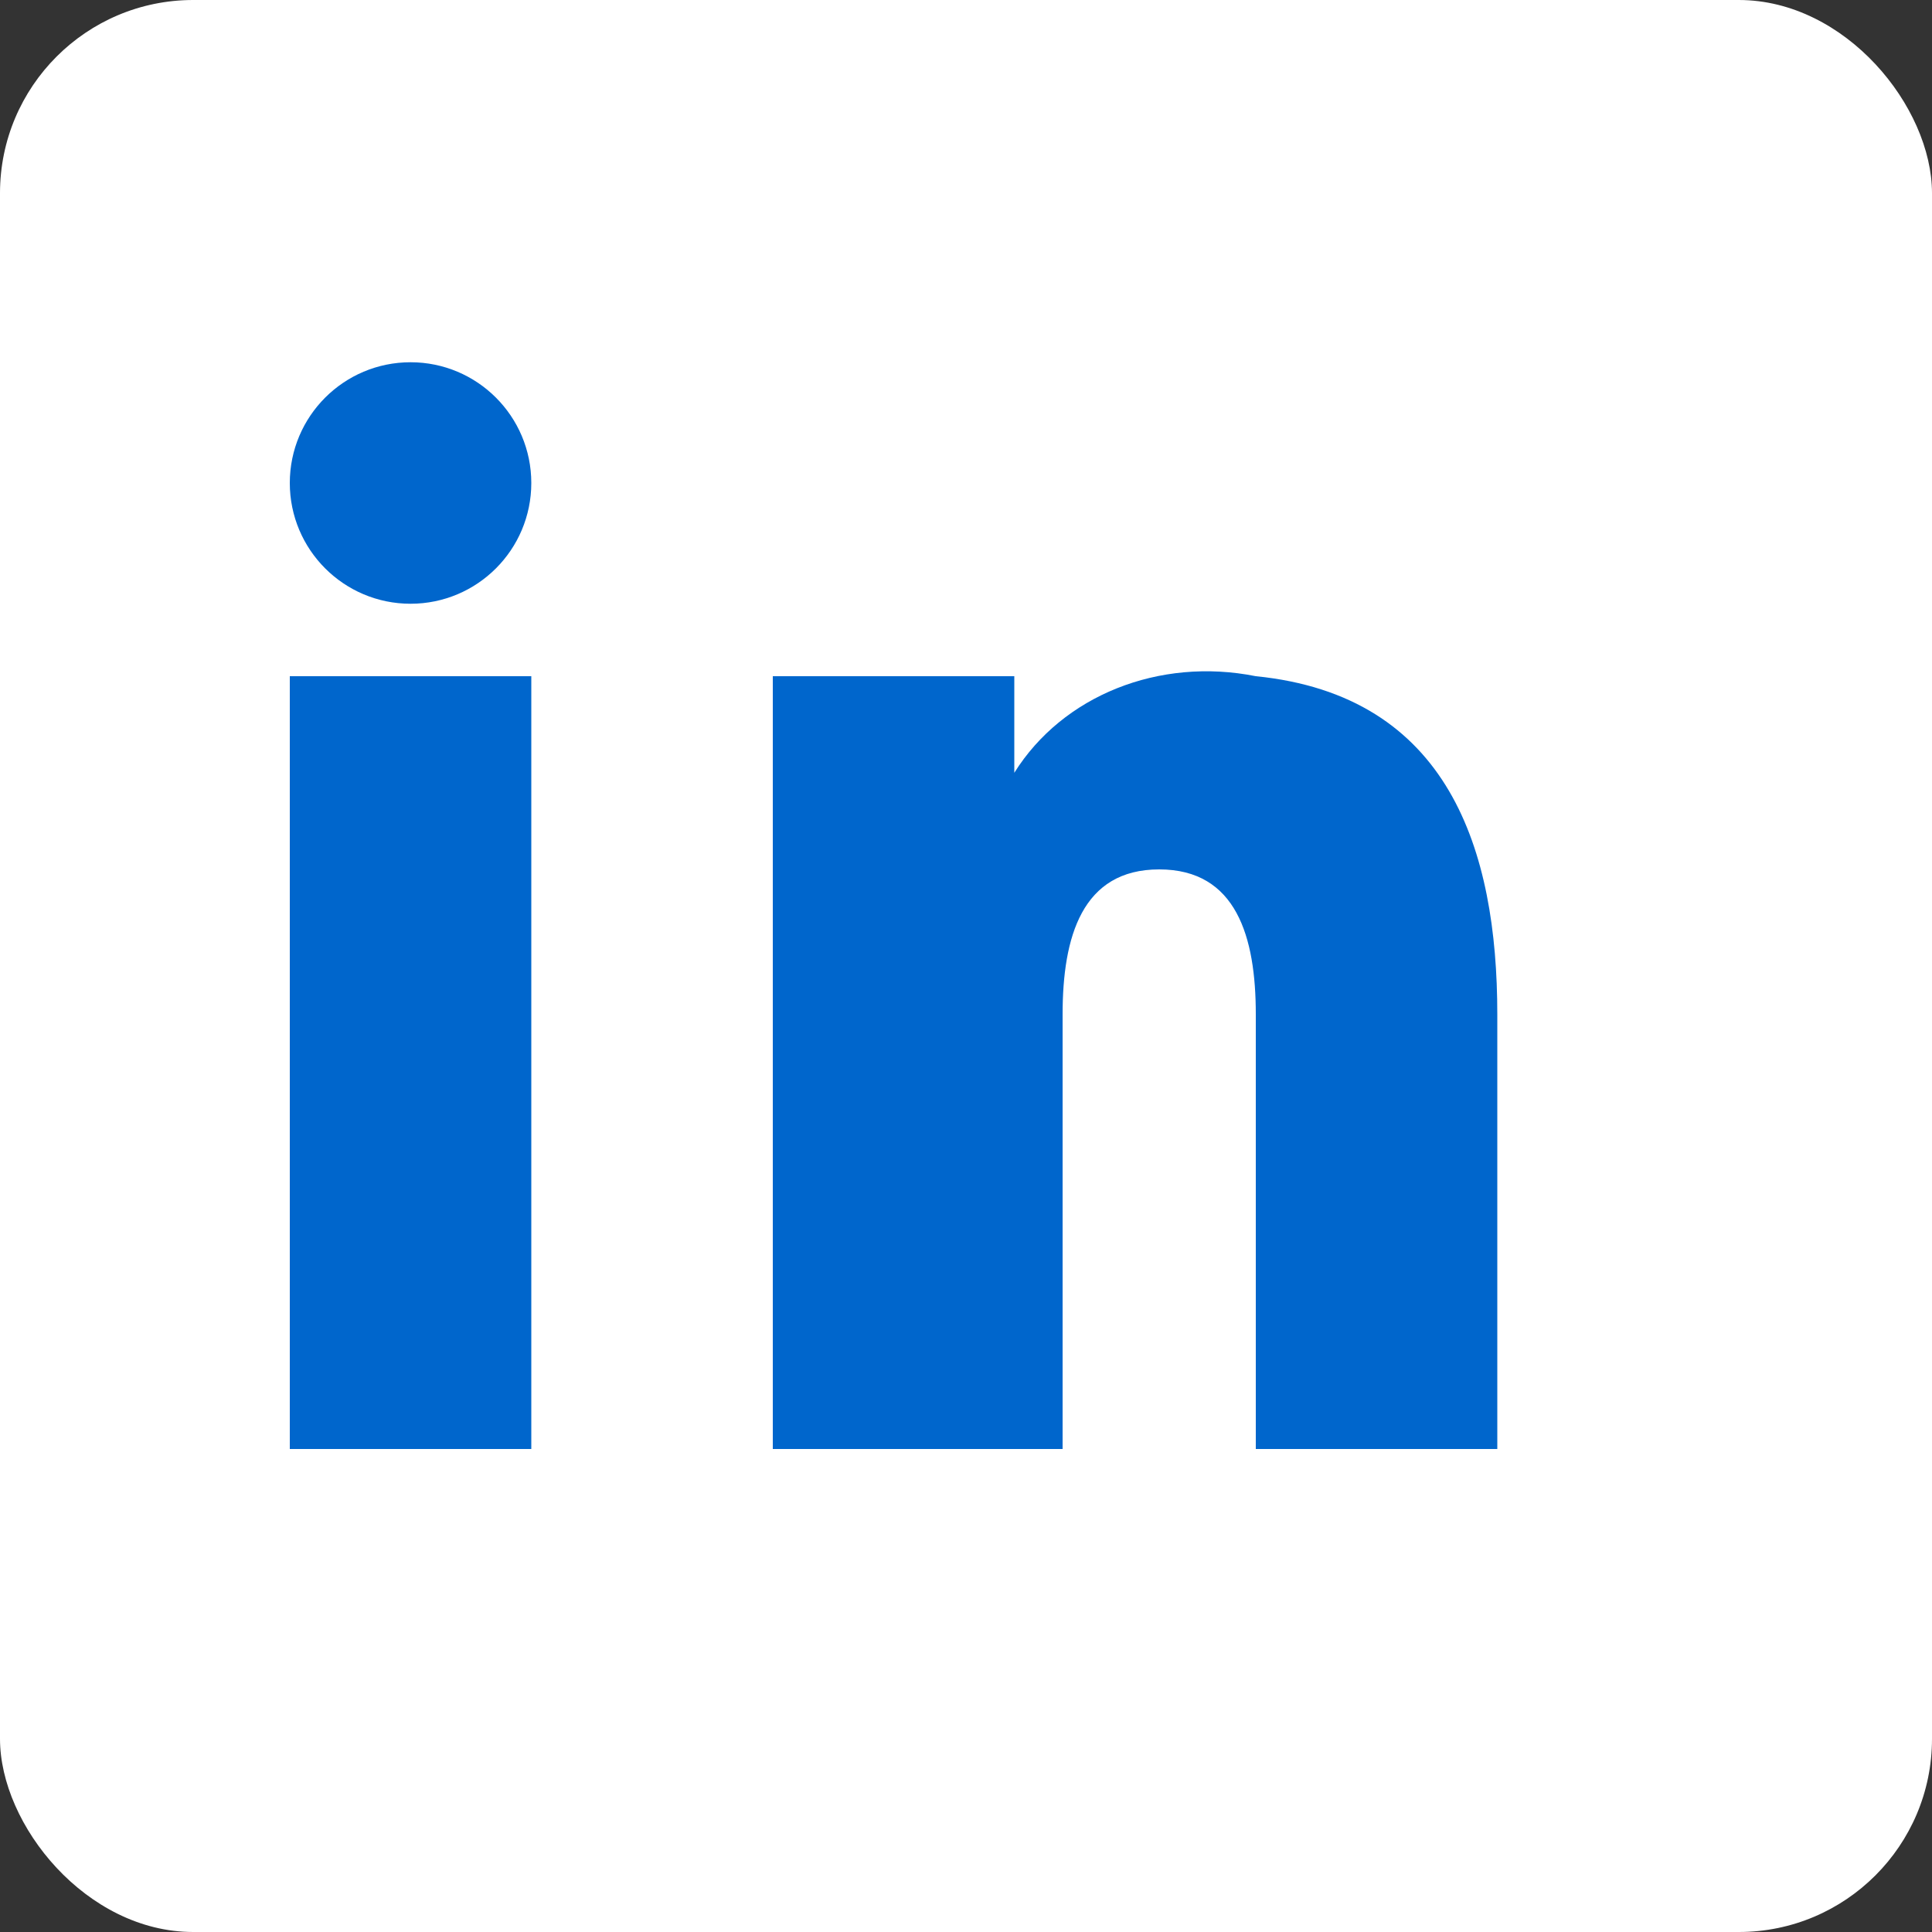
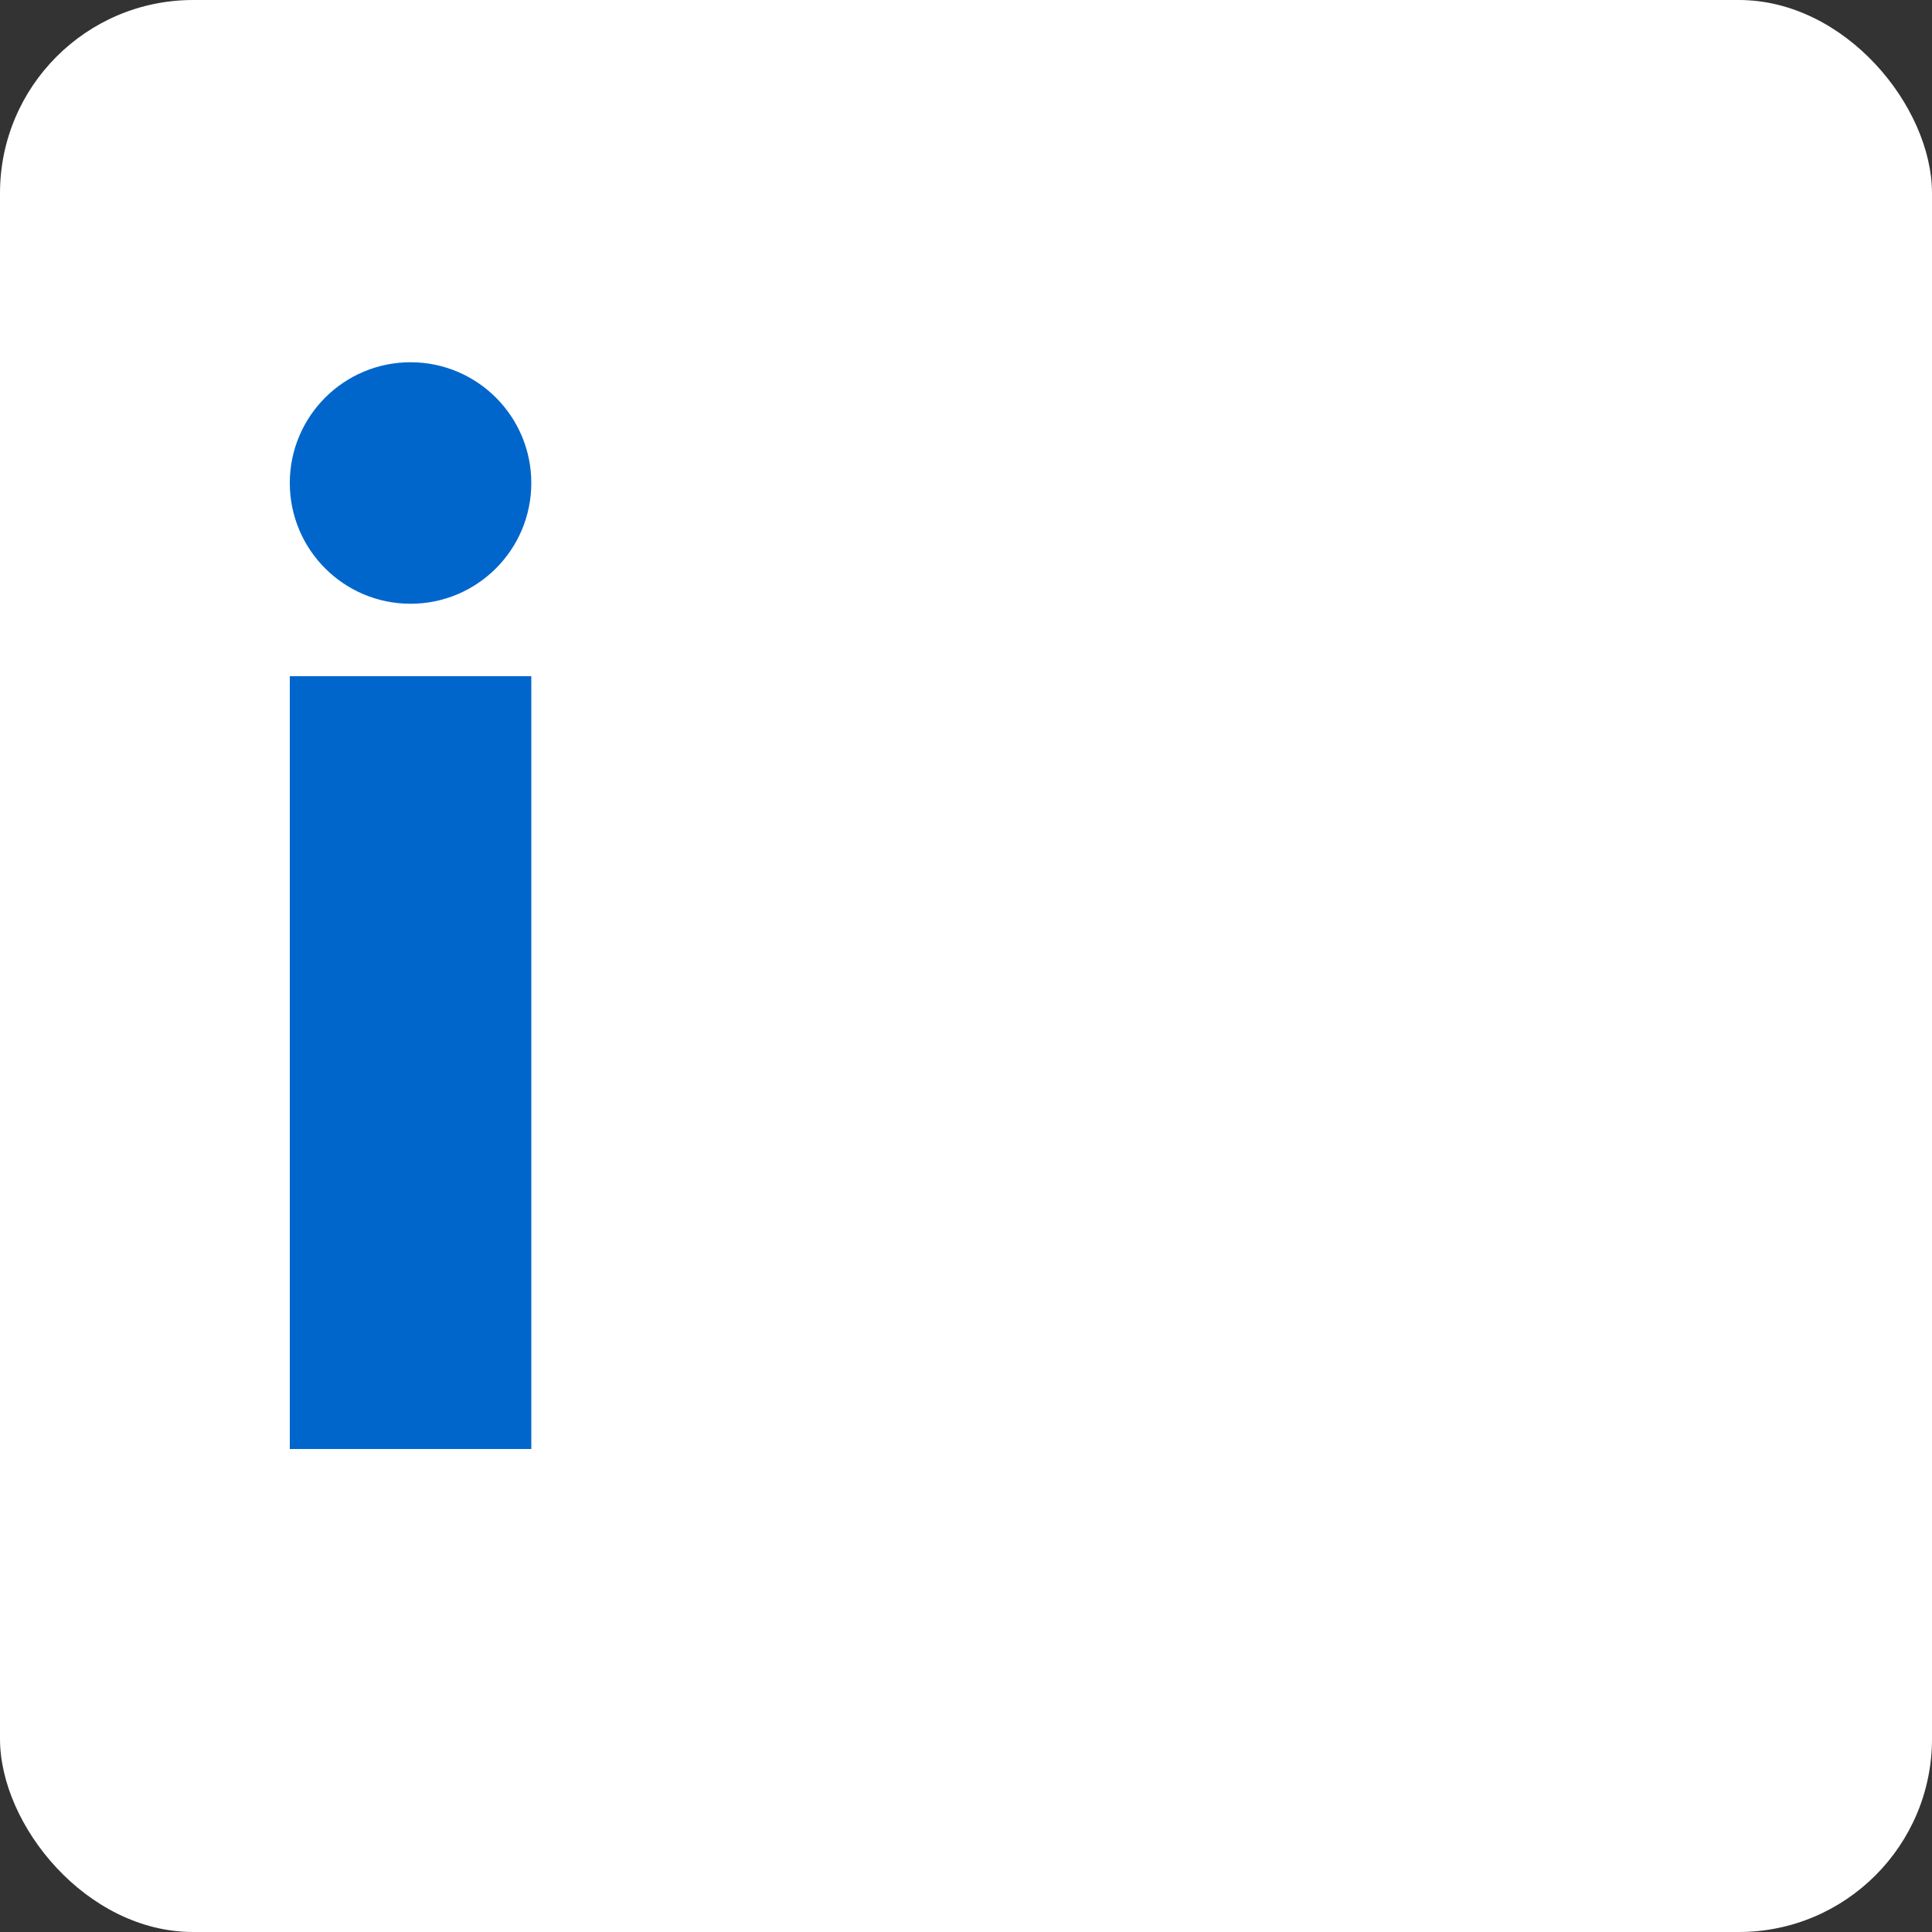
<svg xmlns="http://www.w3.org/2000/svg" width="20" height="20" viewBox="0 0 20 20" fill="none">
  <rect x="0" y="0" width="20" height="20" fill="#333333" stroke="none" />
  <rect width="20" height="20" rx="2" fill="#ffffff" />
  <rect x="3" y="7" width="2.5" height="8" fill="#0066cc" />
  <circle cx="4.25" cy="5" r="1.25" fill="#0066cc" />
-   <path d="M8 15V7h2.5v1c.5-.8 1.5-1.2 2.5-1 2 .2 2.5 1.8 2.5 3.5V15h-2.5v-4.5c0-.8-.2-1.5-1-1.5s-1 .7-1 1.5V15H8z" fill="#0066cc" />
</svg>